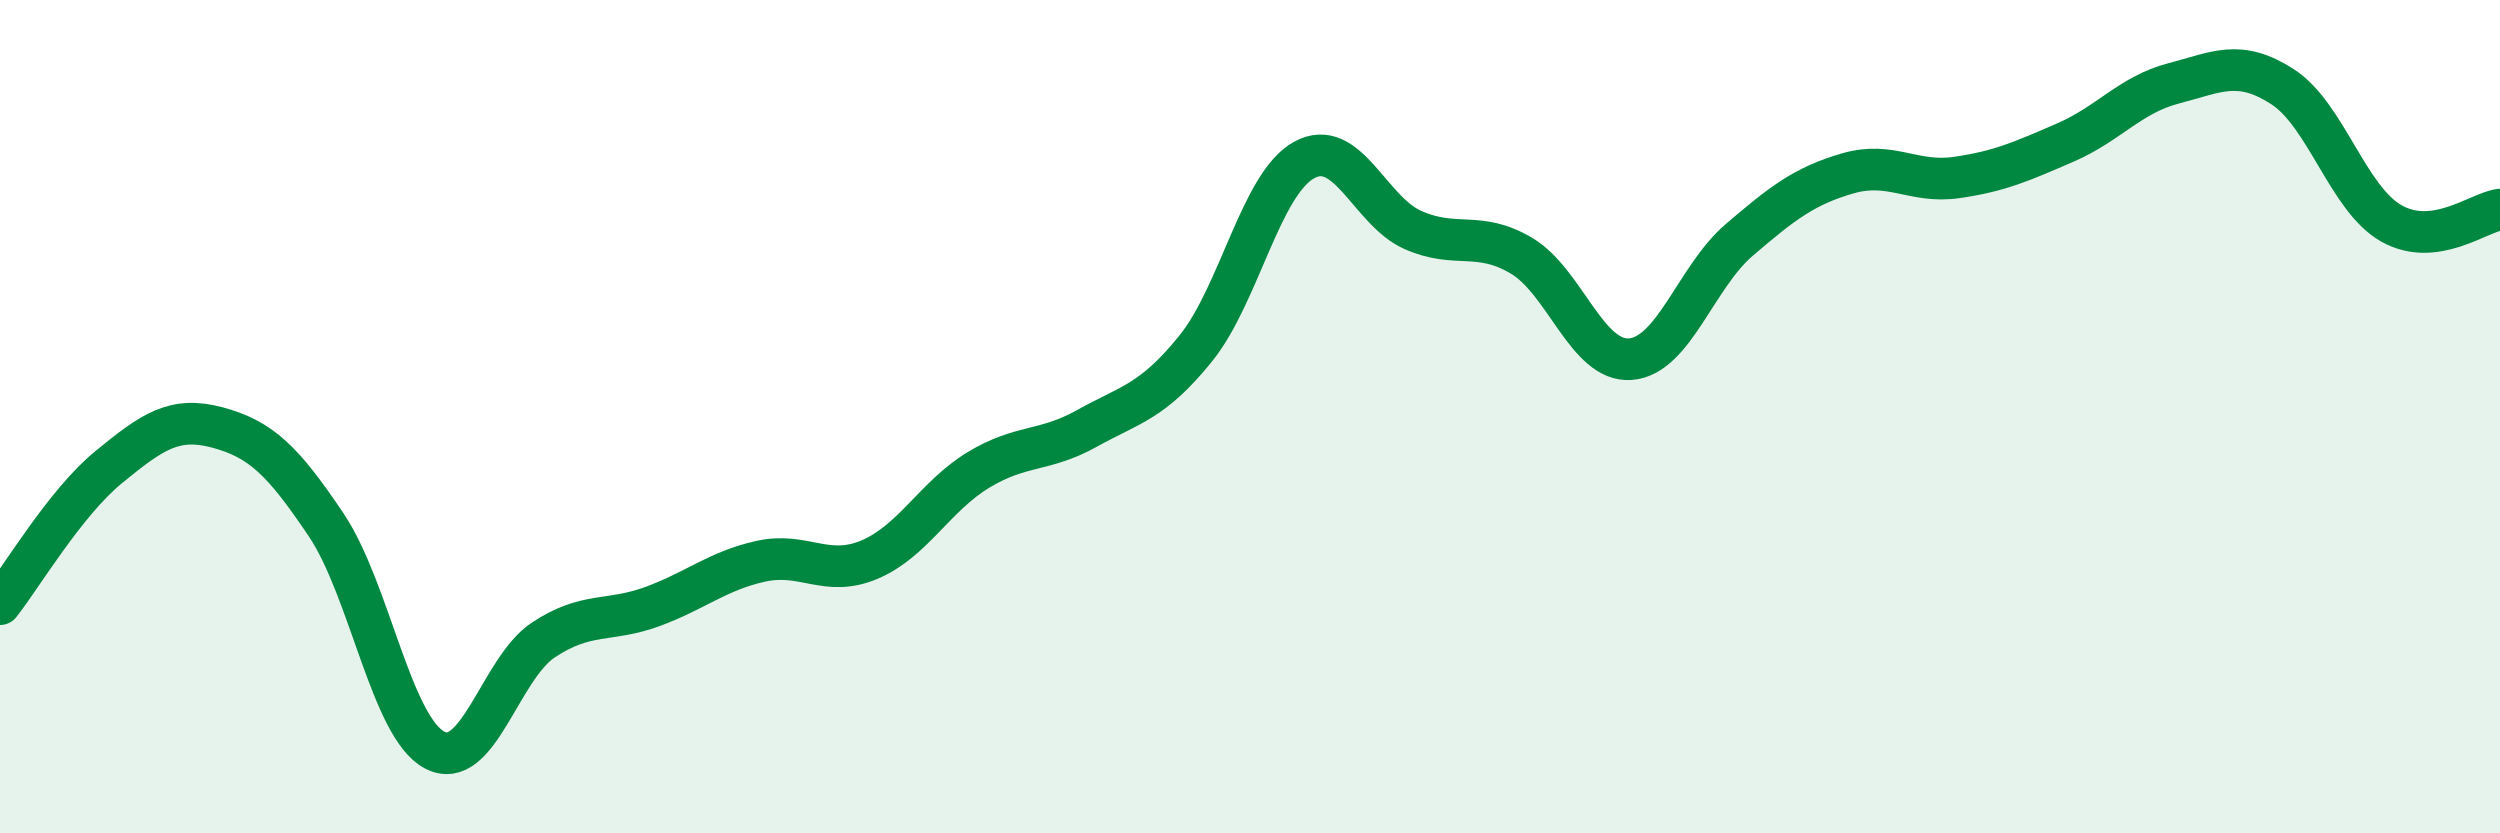
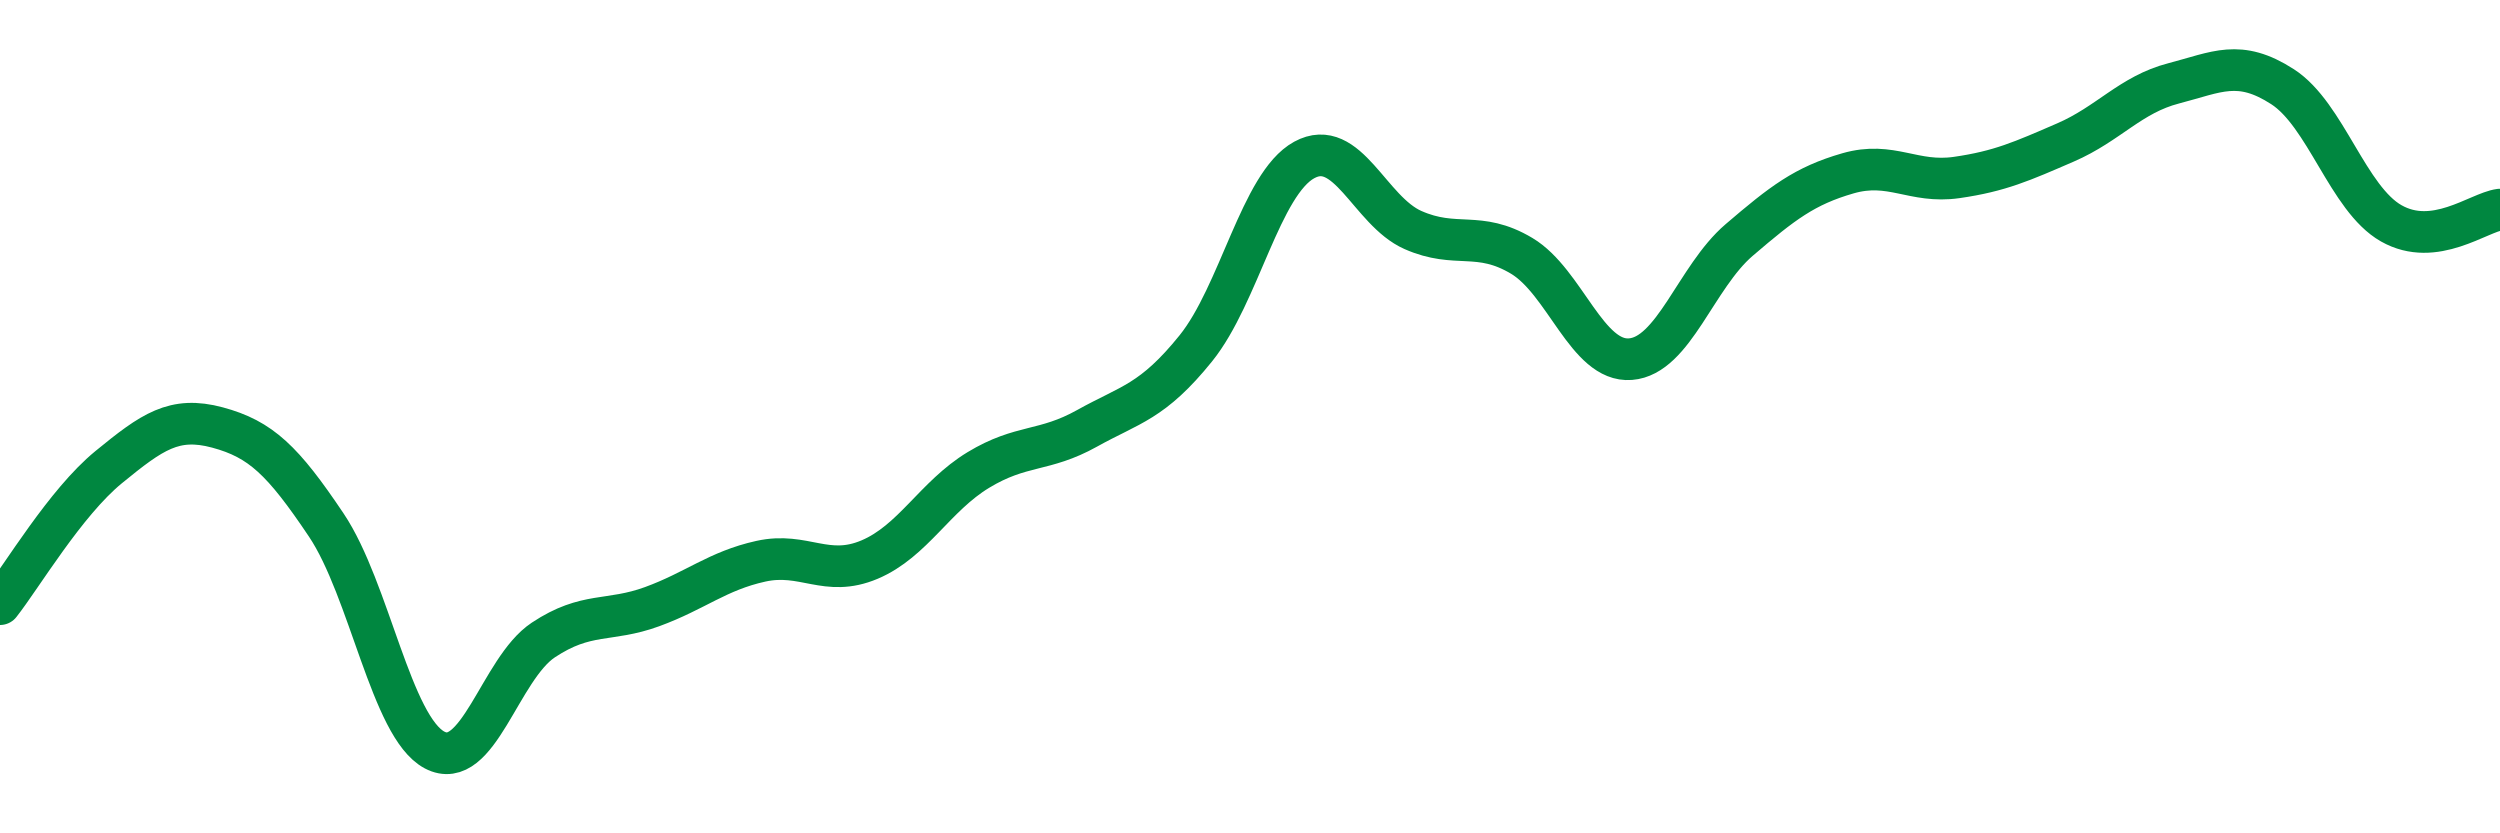
<svg xmlns="http://www.w3.org/2000/svg" width="60" height="20" viewBox="0 0 60 20">
-   <path d="M 0,14.5 C 0.52,13.84 1.57,12.06 2.61,11.21 C 3.65,10.36 4.18,9.98 5.22,10.26 C 6.26,10.54 6.79,11.05 7.83,12.6 C 8.87,14.15 9.39,17.45 10.43,18 C 11.47,18.55 12,16.05 13.04,15.36 C 14.08,14.67 14.61,14.94 15.65,14.56 C 16.69,14.18 17.22,13.7 18.26,13.47 C 19.3,13.24 19.83,13.87 20.87,13.43 C 21.91,12.99 22.44,11.91 23.48,11.28 C 24.52,10.65 25.05,10.86 26.09,10.28 C 27.13,9.7 27.66,9.65 28.7,8.36 C 29.74,7.07 30.26,4.41 31.3,3.84 C 32.34,3.27 32.87,5.06 33.91,5.52 C 34.95,5.98 35.48,5.52 36.52,6.14 C 37.56,6.76 38.09,8.7 39.13,8.62 C 40.17,8.54 40.7,6.65 41.74,5.76 C 42.78,4.87 43.31,4.46 44.35,4.16 C 45.39,3.86 45.92,4.41 46.96,4.26 C 48,4.11 48.53,3.87 49.57,3.42 C 50.61,2.97 51.13,2.27 52.17,2 C 53.21,1.73 53.74,1.41 54.78,2.08 C 55.82,2.75 56.35,4.77 57.39,5.36 C 58.43,5.95 59.48,5.1 60,5.03L60 20L0 20Z" fill="#008740" opacity="0.1" stroke-linecap="round" stroke-linejoin="round" />
  <path d="M 0,14.5 C 0.52,13.84 1.57,12.06 2.61,11.21 C 3.65,10.36 4.18,9.98 5.22,10.26 C 6.26,10.54 6.79,11.05 7.83,12.6 C 8.87,14.15 9.39,17.45 10.43,18 C 11.47,18.55 12,16.05 13.04,15.36 C 14.08,14.67 14.61,14.94 15.65,14.56 C 16.69,14.18 17.22,13.7 18.26,13.47 C 19.3,13.24 19.83,13.87 20.87,13.43 C 21.91,12.99 22.44,11.91 23.48,11.28 C 24.52,10.65 25.05,10.86 26.09,10.28 C 27.13,9.7 27.66,9.65 28.7,8.36 C 29.74,7.07 30.26,4.41 31.3,3.84 C 32.34,3.27 32.87,5.06 33.91,5.52 C 34.95,5.98 35.48,5.52 36.52,6.14 C 37.56,6.76 38.09,8.7 39.13,8.62 C 40.17,8.54 40.7,6.65 41.74,5.76 C 42.78,4.87 43.31,4.46 44.35,4.16 C 45.39,3.86 45.92,4.41 46.96,4.26 C 48,4.11 48.53,3.87 49.57,3.42 C 50.61,2.97 51.13,2.27 52.17,2 C 53.21,1.73 53.74,1.41 54.78,2.08 C 55.82,2.75 56.35,4.77 57.39,5.36 C 58.43,5.95 59.48,5.1 60,5.03" stroke="#008740" stroke-width="1" fill="none" stroke-linecap="round" stroke-linejoin="round" />
</svg>